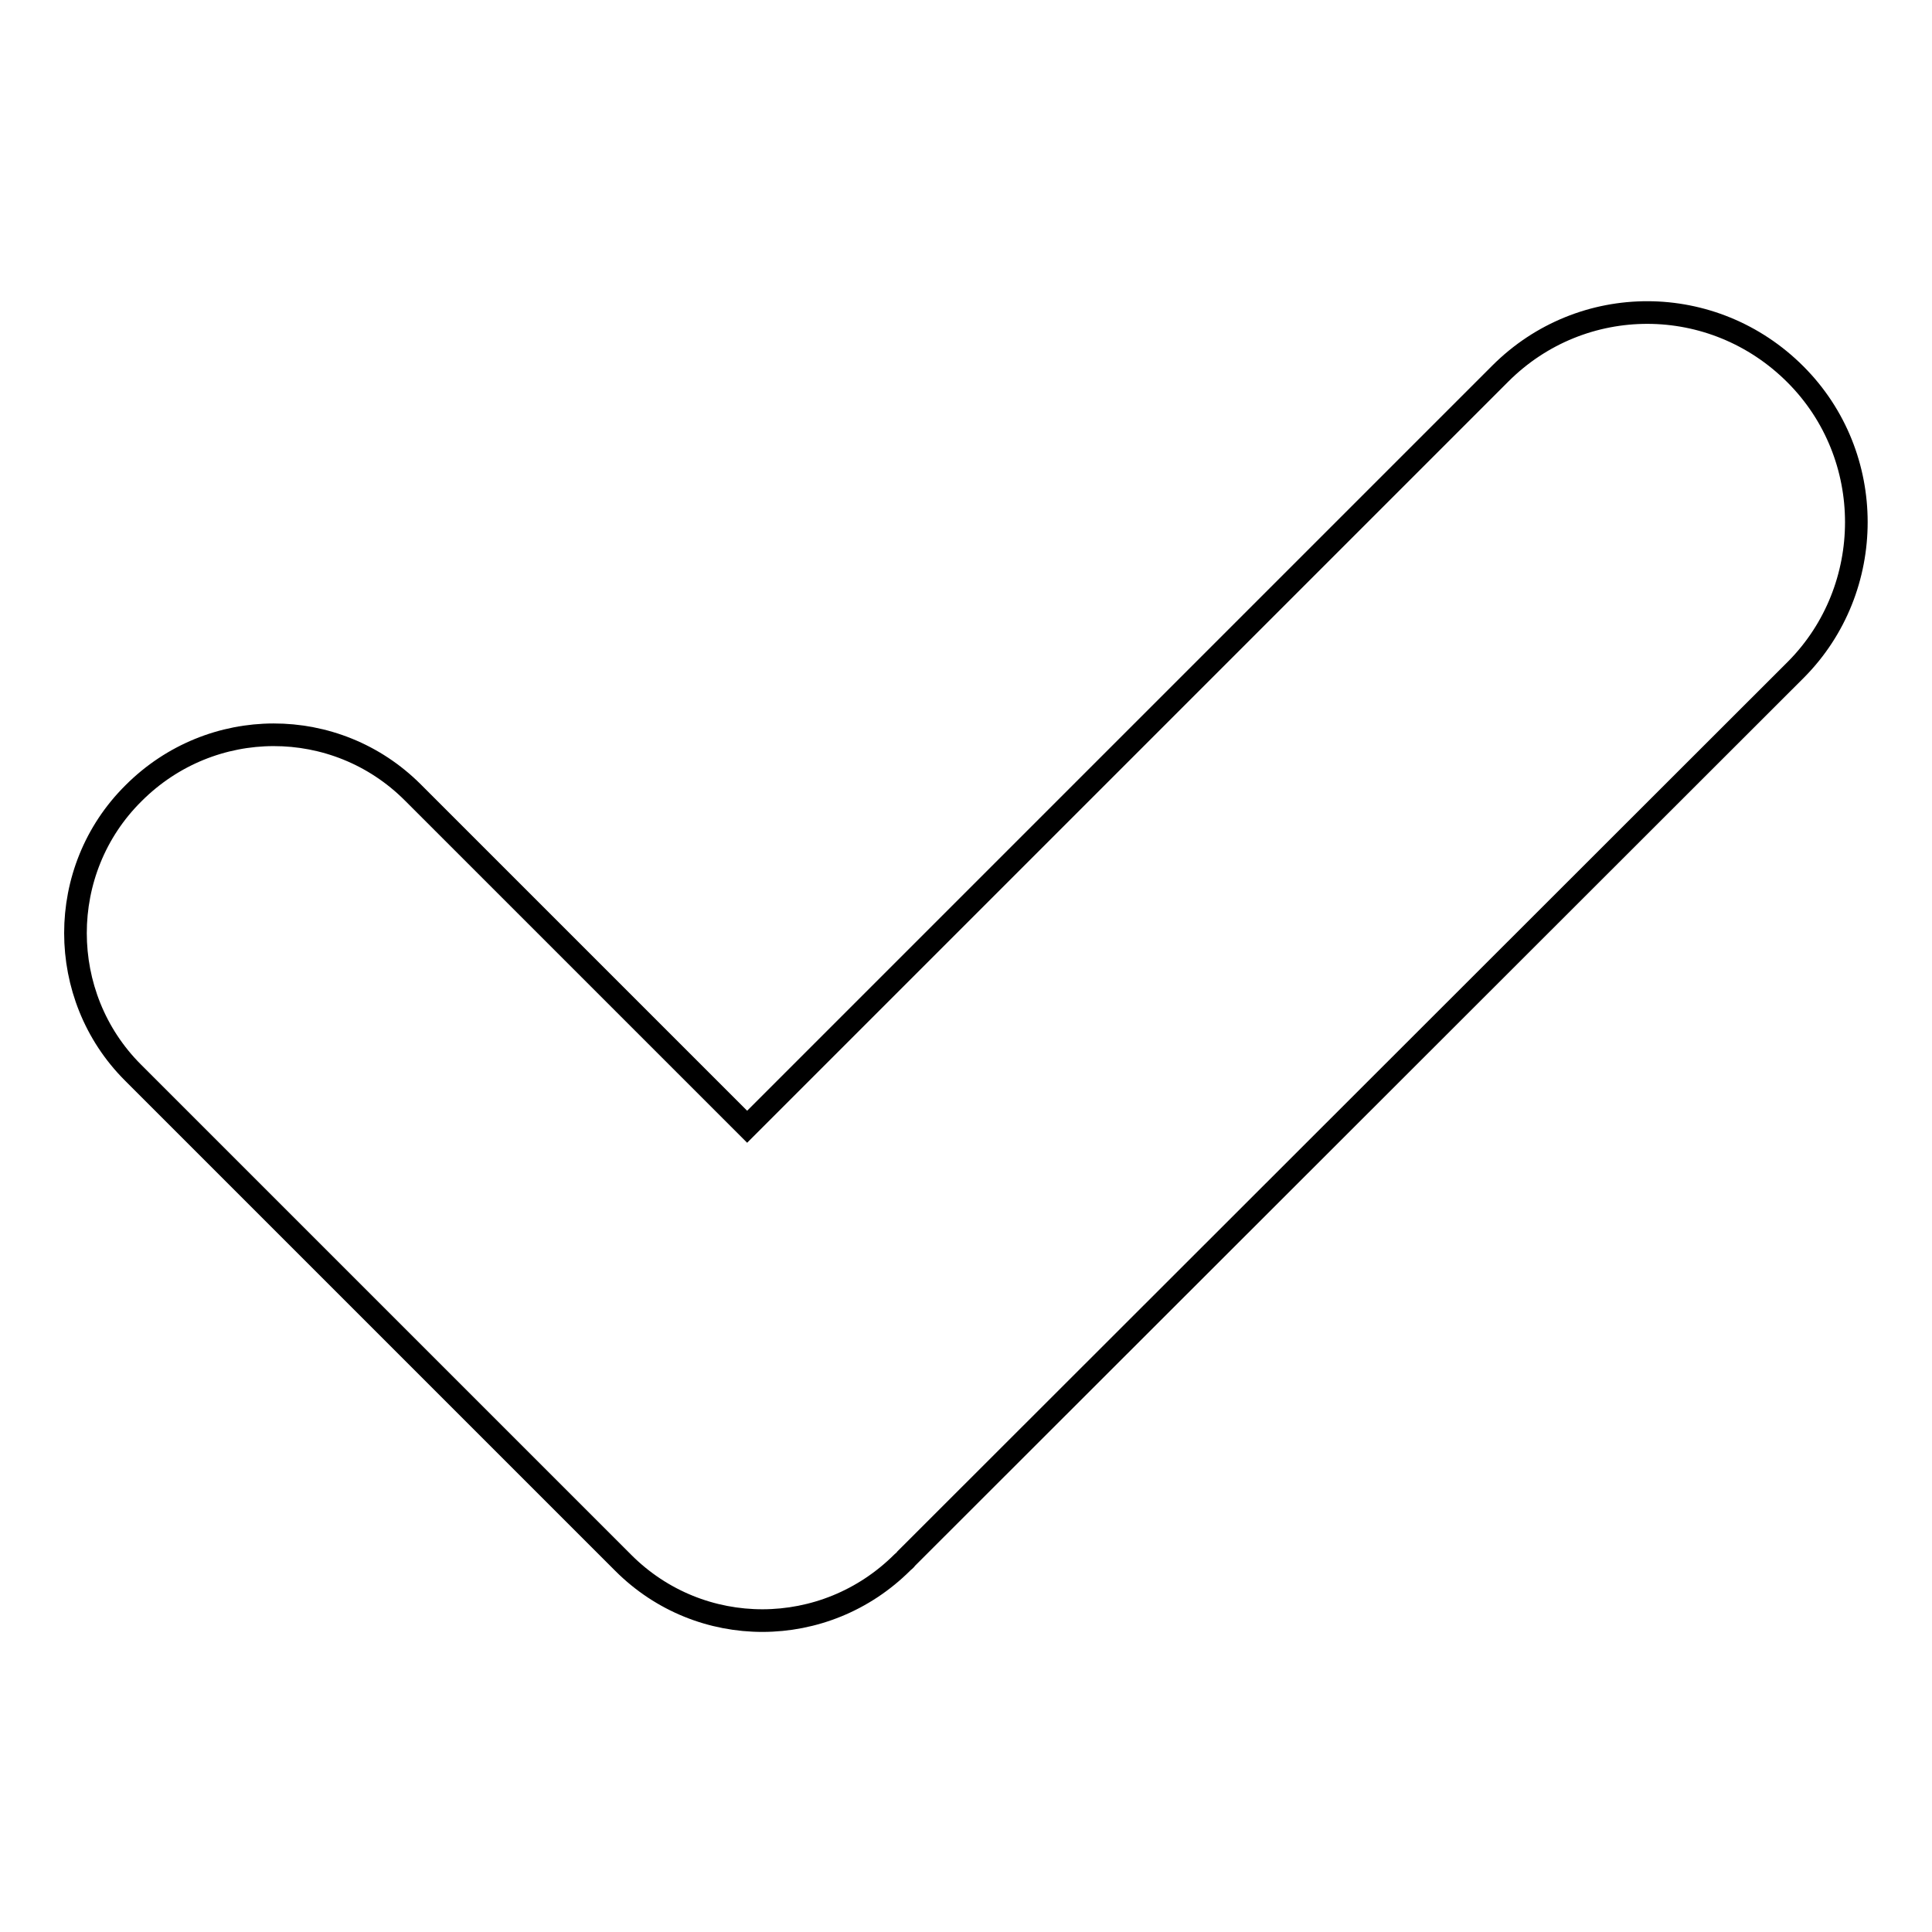
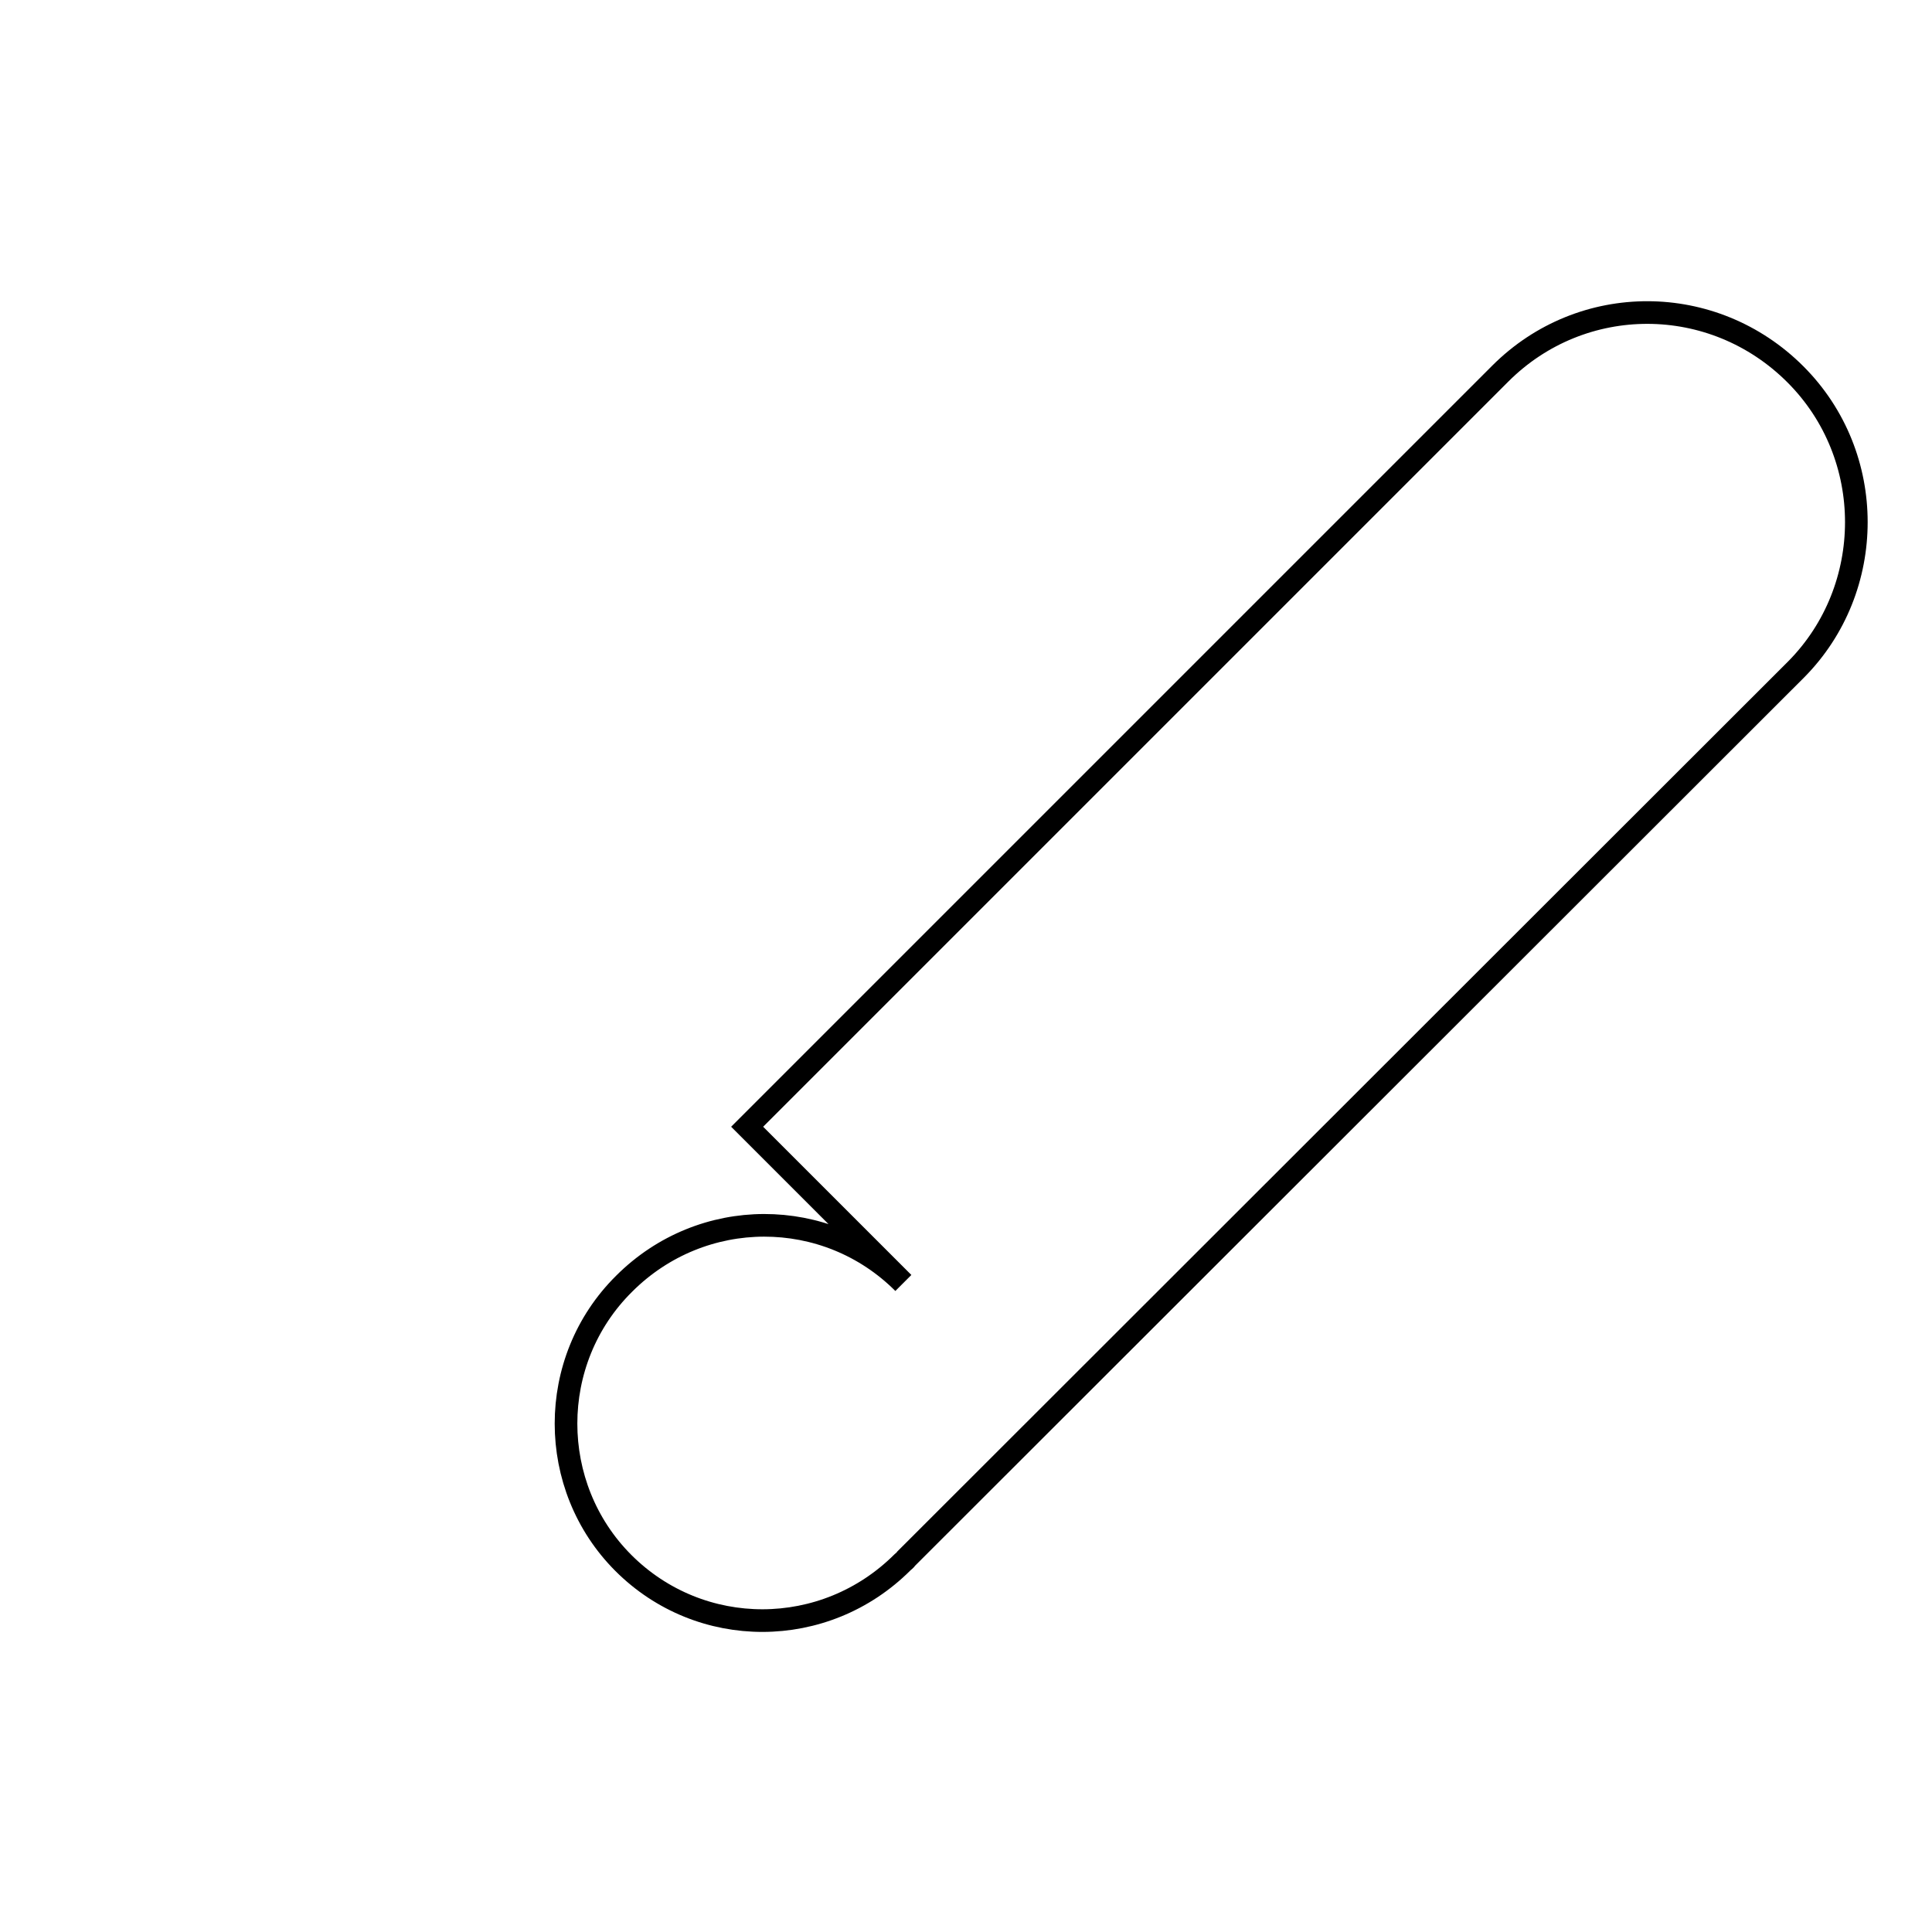
<svg xmlns="http://www.w3.org/2000/svg" version="1.1" x="0px" y="0px" viewBox="0 0 256 256" enable-background="new 0 0 256 256" xml:space="preserve">
  <g>
    <g>
-       <path stroke-width="3" fill-opacity="0" stroke="#000000" d="M99,149.3l99.8-99.8c10.8-10.8,28.2-10.8,39.1,0.1c10.8,10.8,10.7,28.4,0.1,39.1L120.6,206c-0.2,0.2-0.3,0.3-0.5,0.5c-0.1,0.2-0.3,0.3-0.5,0.5c-10.3,10.3-26.8,10.3-37,0.1l-65-65c-10.1-10.1-10.2-26.8,0.1-37c10.3-10.3,26.8-10.3,37-0.1L99,149.3z" />
+       <path stroke-width="3" fill-opacity="0" stroke="#000000" d="M99,149.3l99.8-99.8c10.8-10.8,28.2-10.8,39.1,0.1c10.8,10.8,10.7,28.4,0.1,39.1L120.6,206c-0.2,0.2-0.3,0.3-0.5,0.5c-0.1,0.2-0.3,0.3-0.5,0.5c-10.3,10.3-26.8,10.3-37,0.1c-10.1-10.1-10.2-26.8,0.1-37c10.3-10.3,26.8-10.3,37-0.1L99,149.3z" />
    </g>
  </g>
</svg>